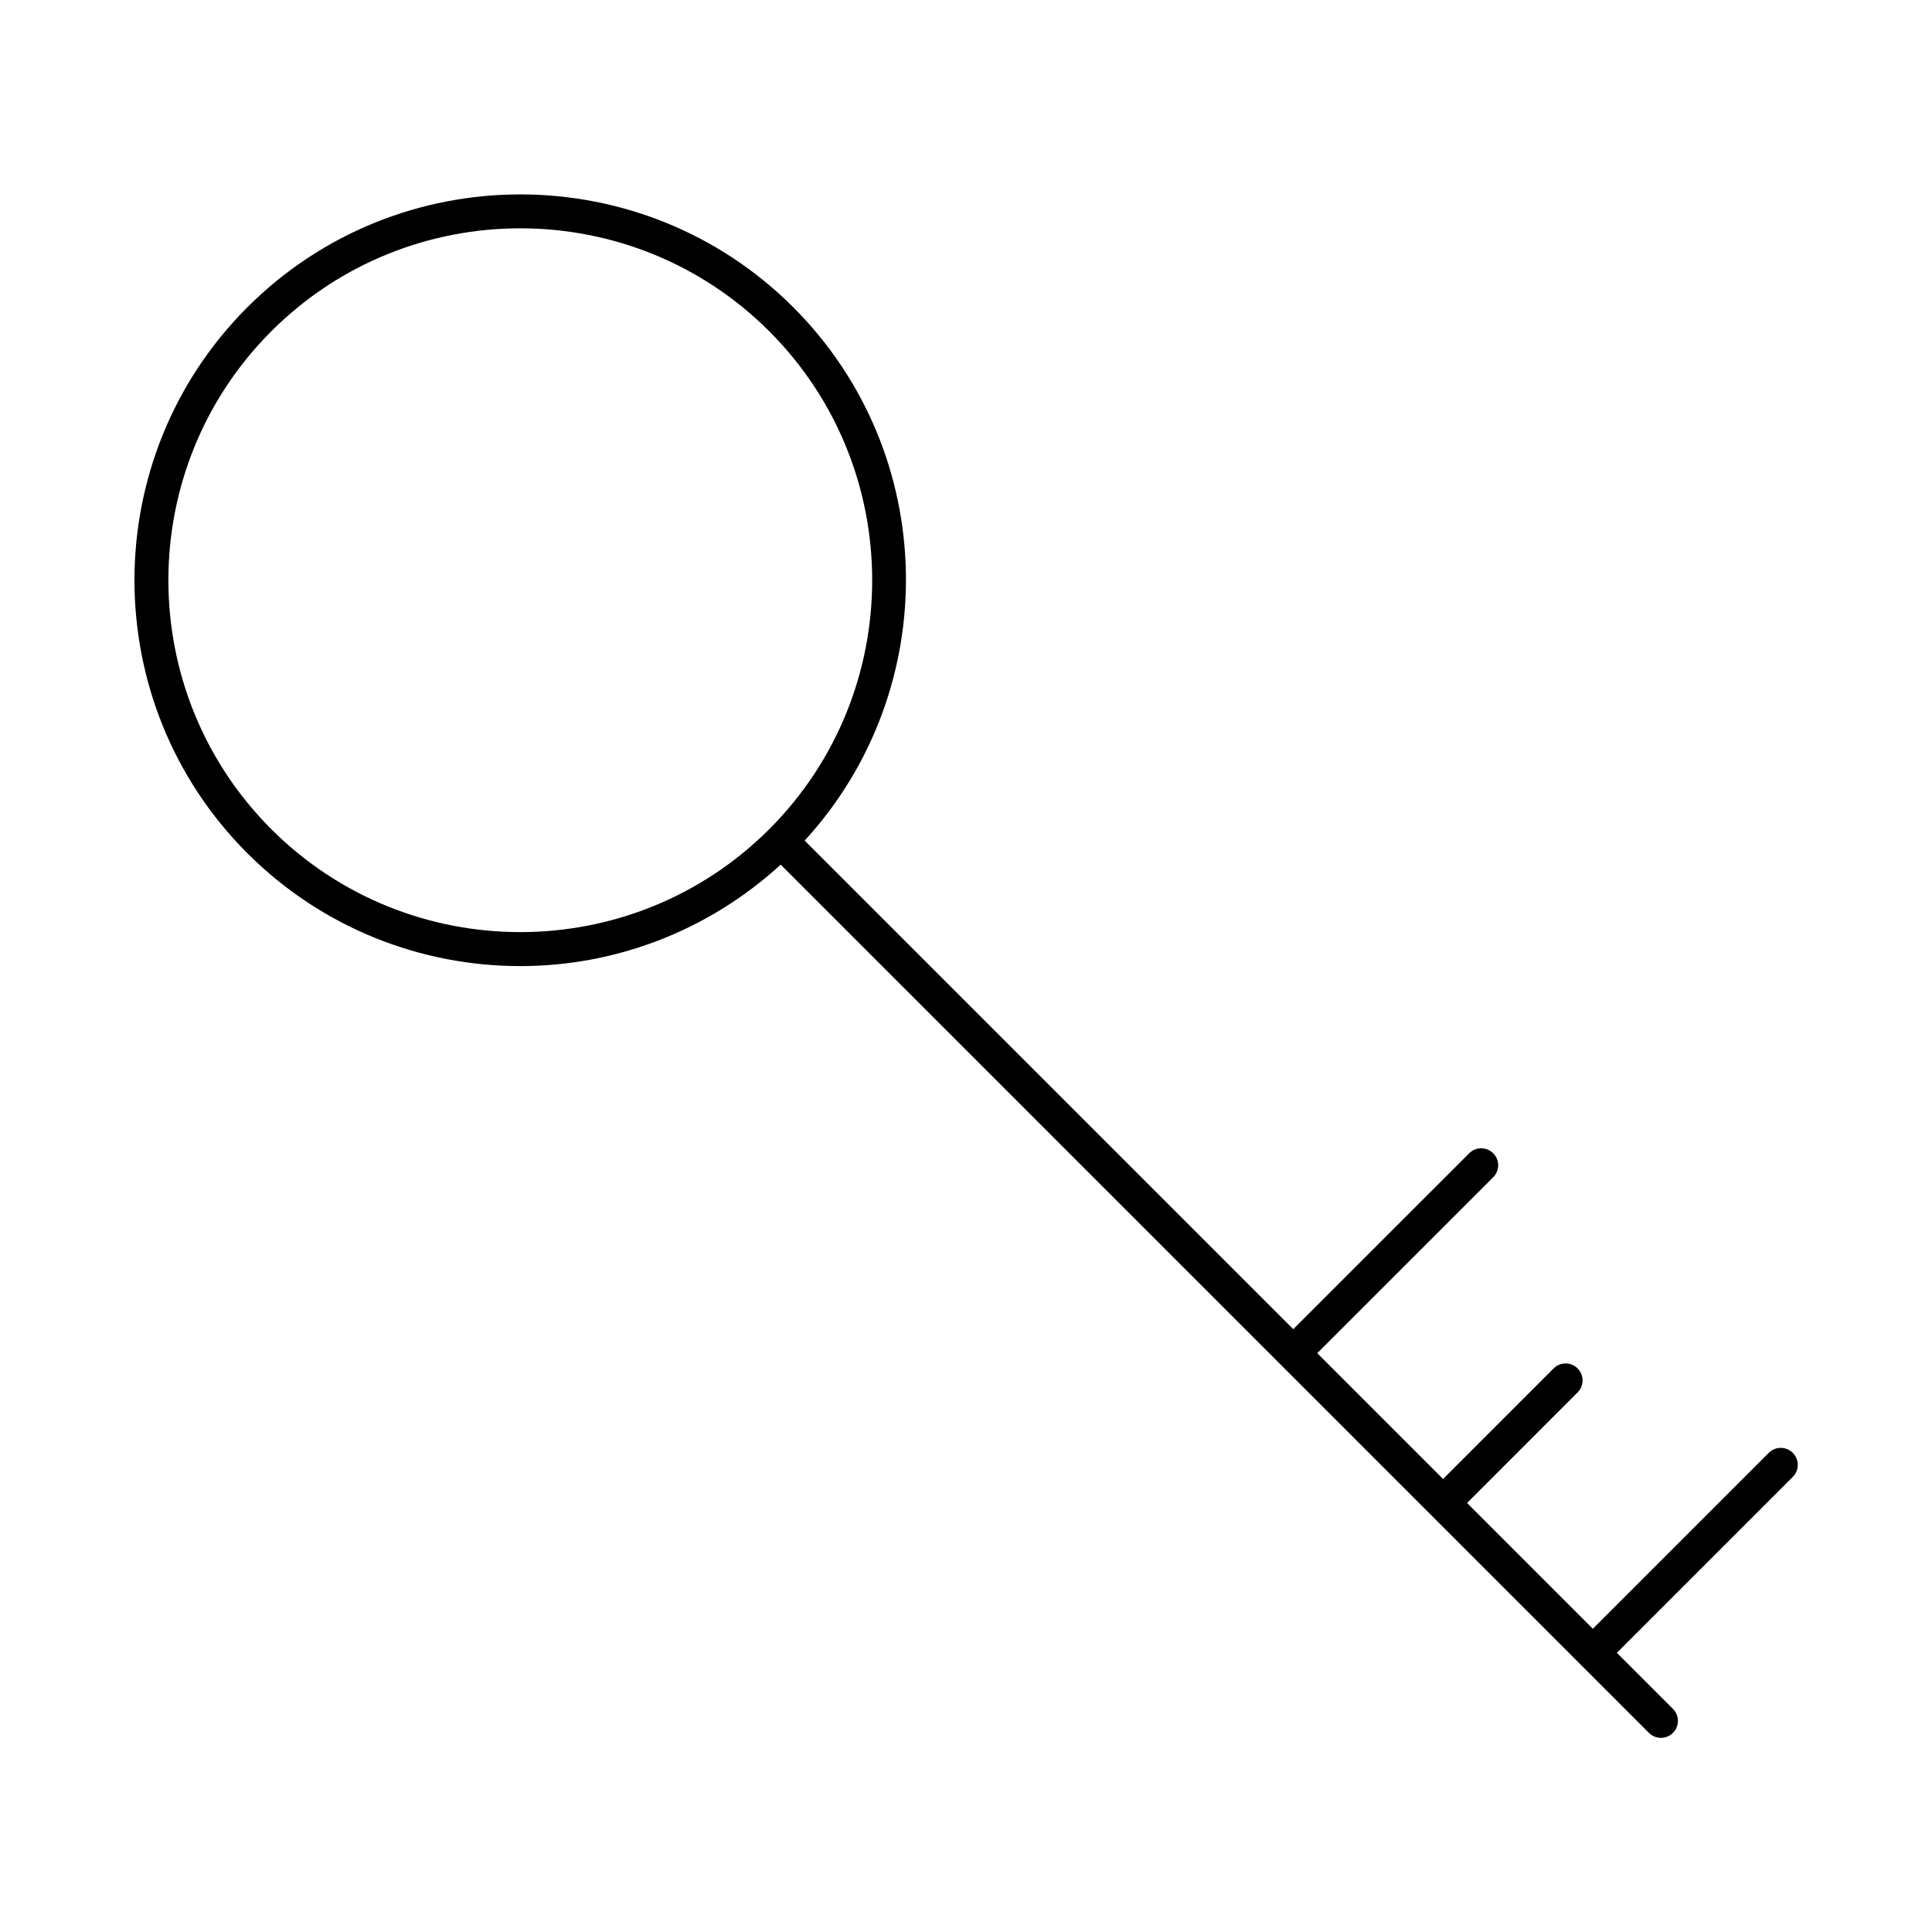
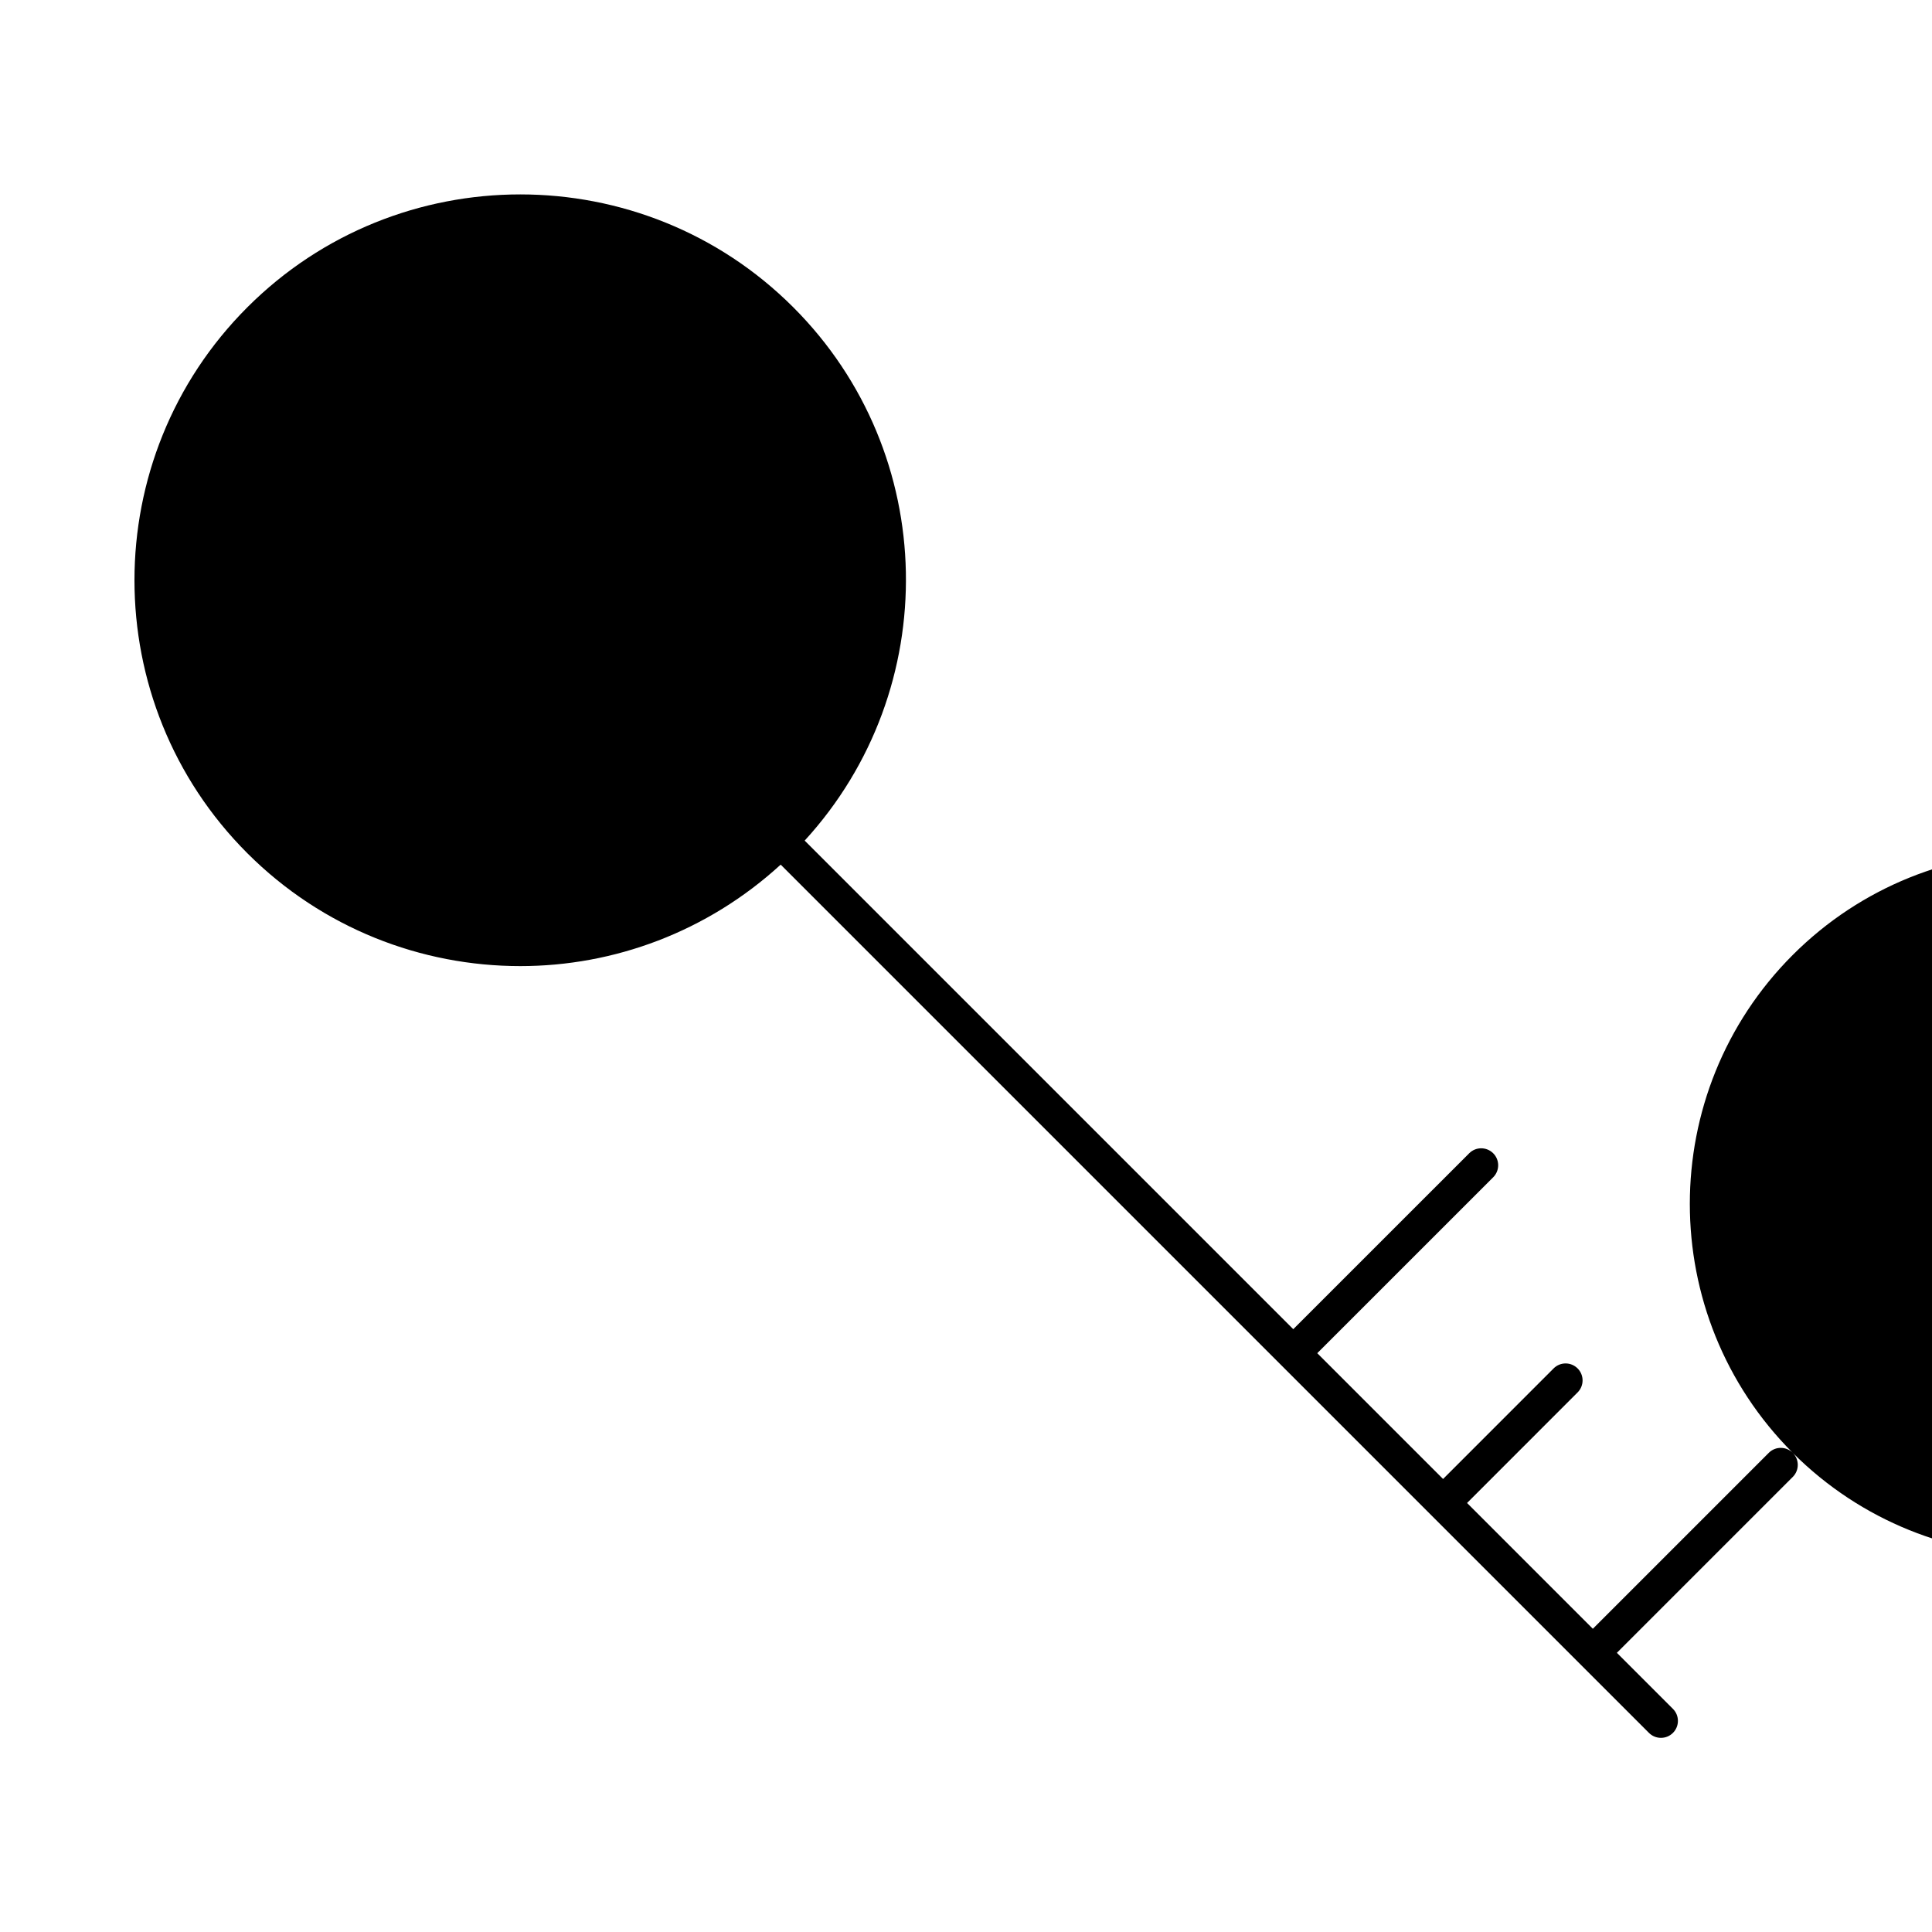
<svg xmlns="http://www.w3.org/2000/svg" fill="#000000" width="800px" height="800px" version="1.1" viewBox="144 144 512 512">
-   <path d="m619.1 529.02c-1.758-1.758-4.606-1.758-6.359 0l-46.621 46.621-33.332-33.336 29.293-29.301c1.758-1.758 1.758-4.606 0-6.359-1.758-1.758-4.606-1.758-6.359 0l-29.293 29.301-33.34-33.34 46.625-46.617c1.758-1.758 1.758-4.606 0-6.359-1.758-1.758-4.606-1.758-6.359 0l-46.625 46.617-129.48-129.48c36.723-40.09 35.793-102.52-3.019-141.33-39.887-39.887-104.8-39.887-144.68 0-39.887 39.883-39.887 104.79 0 144.68 19.945 19.938 46.145 29.91 72.34 29.91 24.789 0 49.508-9.043 69-26.891l132.66 132.66 0.004 0.004 97.434 97.434c0.879 0.879 2.031 1.316 3.18 1.316 1.152 0 2.301-0.438 3.18-1.316 1.758-1.758 1.758-4.606 0-6.359l-14.859-14.859 46.621-46.621c1.758-1.758 1.758-4.606 0-6.363zm-403.2-165.28c-36.371-36.383-36.371-95.574 0-131.95 18.195-18.191 42.082-27.285 65.98-27.285 23.887 0 47.793 9.098 65.98 27.285 36.371 36.379 36.371 95.57 0 131.95-36.383 36.371-95.578 36.371-131.96 0z" />
+   <path d="m619.1 529.02c-1.758-1.758-4.606-1.758-6.359 0l-46.621 46.621-33.332-33.336 29.293-29.301c1.758-1.758 1.758-4.606 0-6.359-1.758-1.758-4.606-1.758-6.359 0l-29.293 29.301-33.34-33.34 46.625-46.617c1.758-1.758 1.758-4.606 0-6.359-1.758-1.758-4.606-1.758-6.359 0l-46.625 46.617-129.48-129.48c36.723-40.09 35.793-102.52-3.019-141.33-39.887-39.887-104.8-39.887-144.68 0-39.887 39.883-39.887 104.79 0 144.68 19.945 19.938 46.145 29.91 72.34 29.91 24.789 0 49.508-9.043 69-26.891l132.66 132.66 0.004 0.004 97.434 97.434c0.879 0.879 2.031 1.316 3.18 1.316 1.152 0 2.301-0.438 3.18-1.316 1.758-1.758 1.758-4.606 0-6.359l-14.859-14.859 46.621-46.621c1.758-1.758 1.758-4.606 0-6.363zc-36.371-36.383-36.371-95.574 0-131.95 18.195-18.191 42.082-27.285 65.98-27.285 23.887 0 47.793 9.098 65.98 27.285 36.371 36.379 36.371 95.57 0 131.95-36.383 36.371-95.578 36.371-131.96 0z" />
</svg>